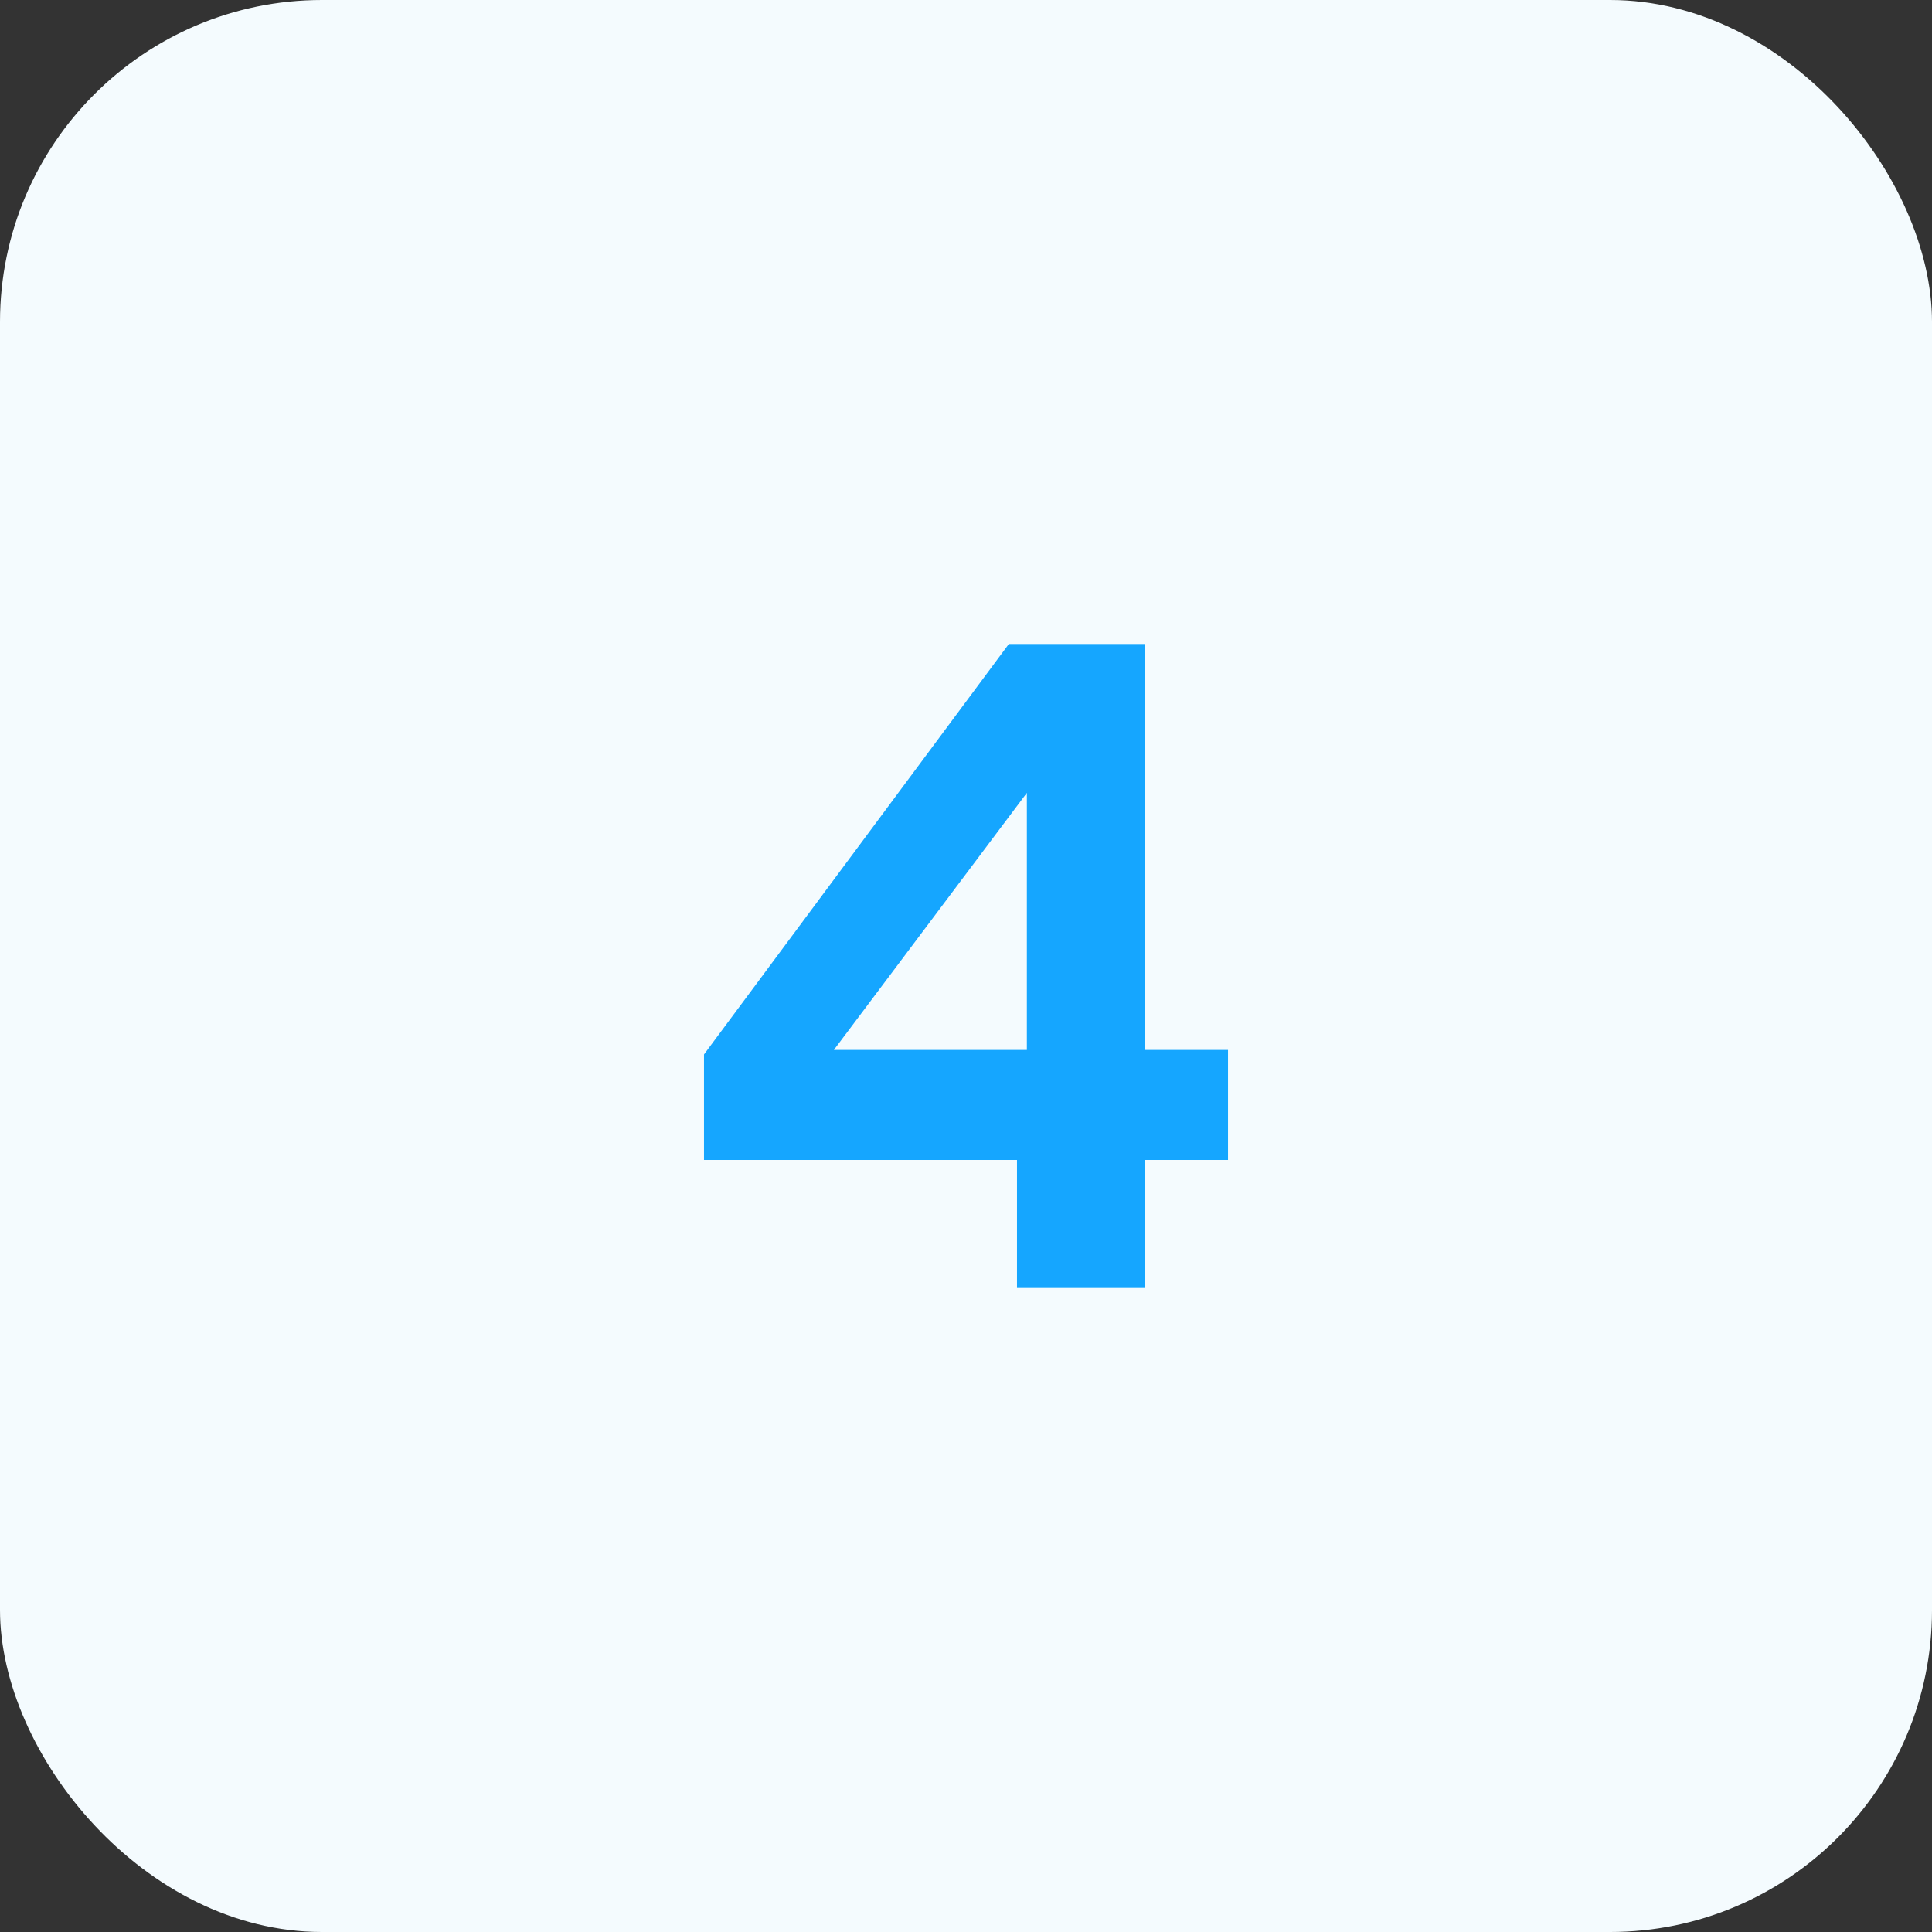
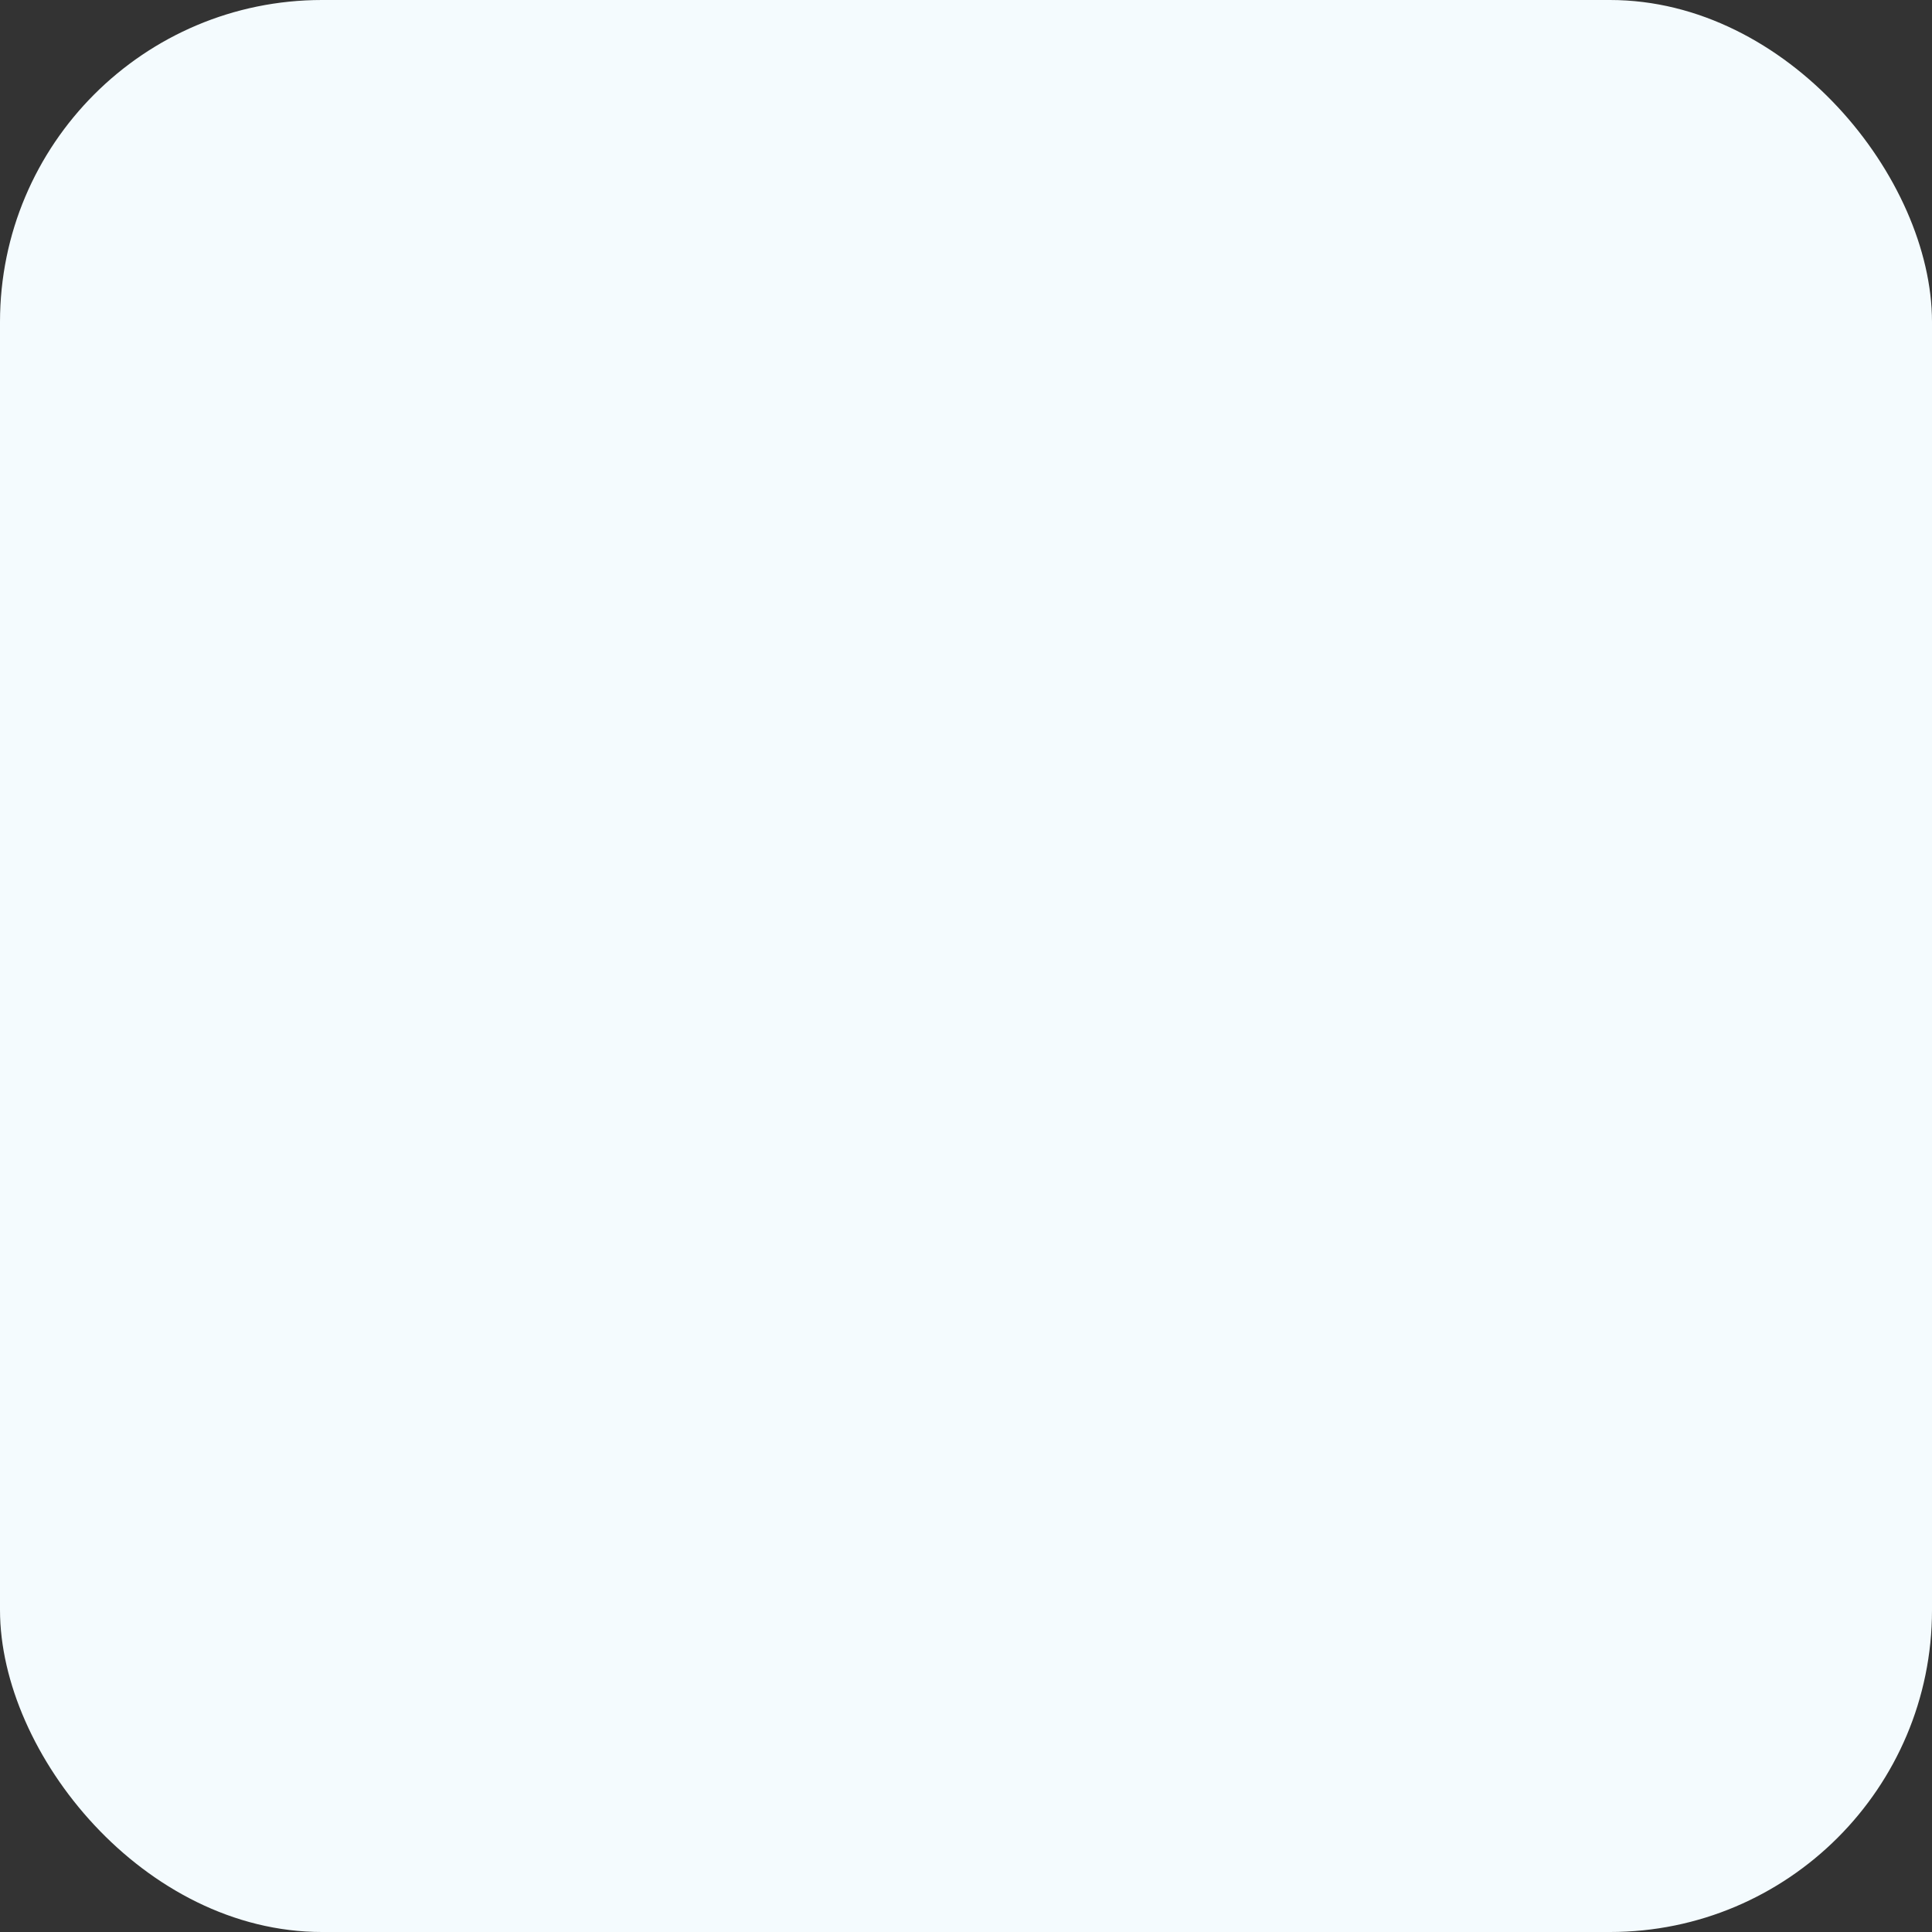
<svg xmlns="http://www.w3.org/2000/svg" width="18" height="18" viewBox="0 0 18 18" fill="none">
  <rect x="0" y="0" width="18" height="18" fill="#333333" stroke="none" />
  <rect width="18" height="18" rx="3" fill="#F4FBFE" />
-   <path d="M6.559 10.807V9.824L9.399 6H10.668V9.782H11.441V10.807H10.668V12H9.475V10.807H6.559ZM9.567 7.387L7.769 9.782H9.567V7.387Z" fill="#15A6FF" />
</svg>